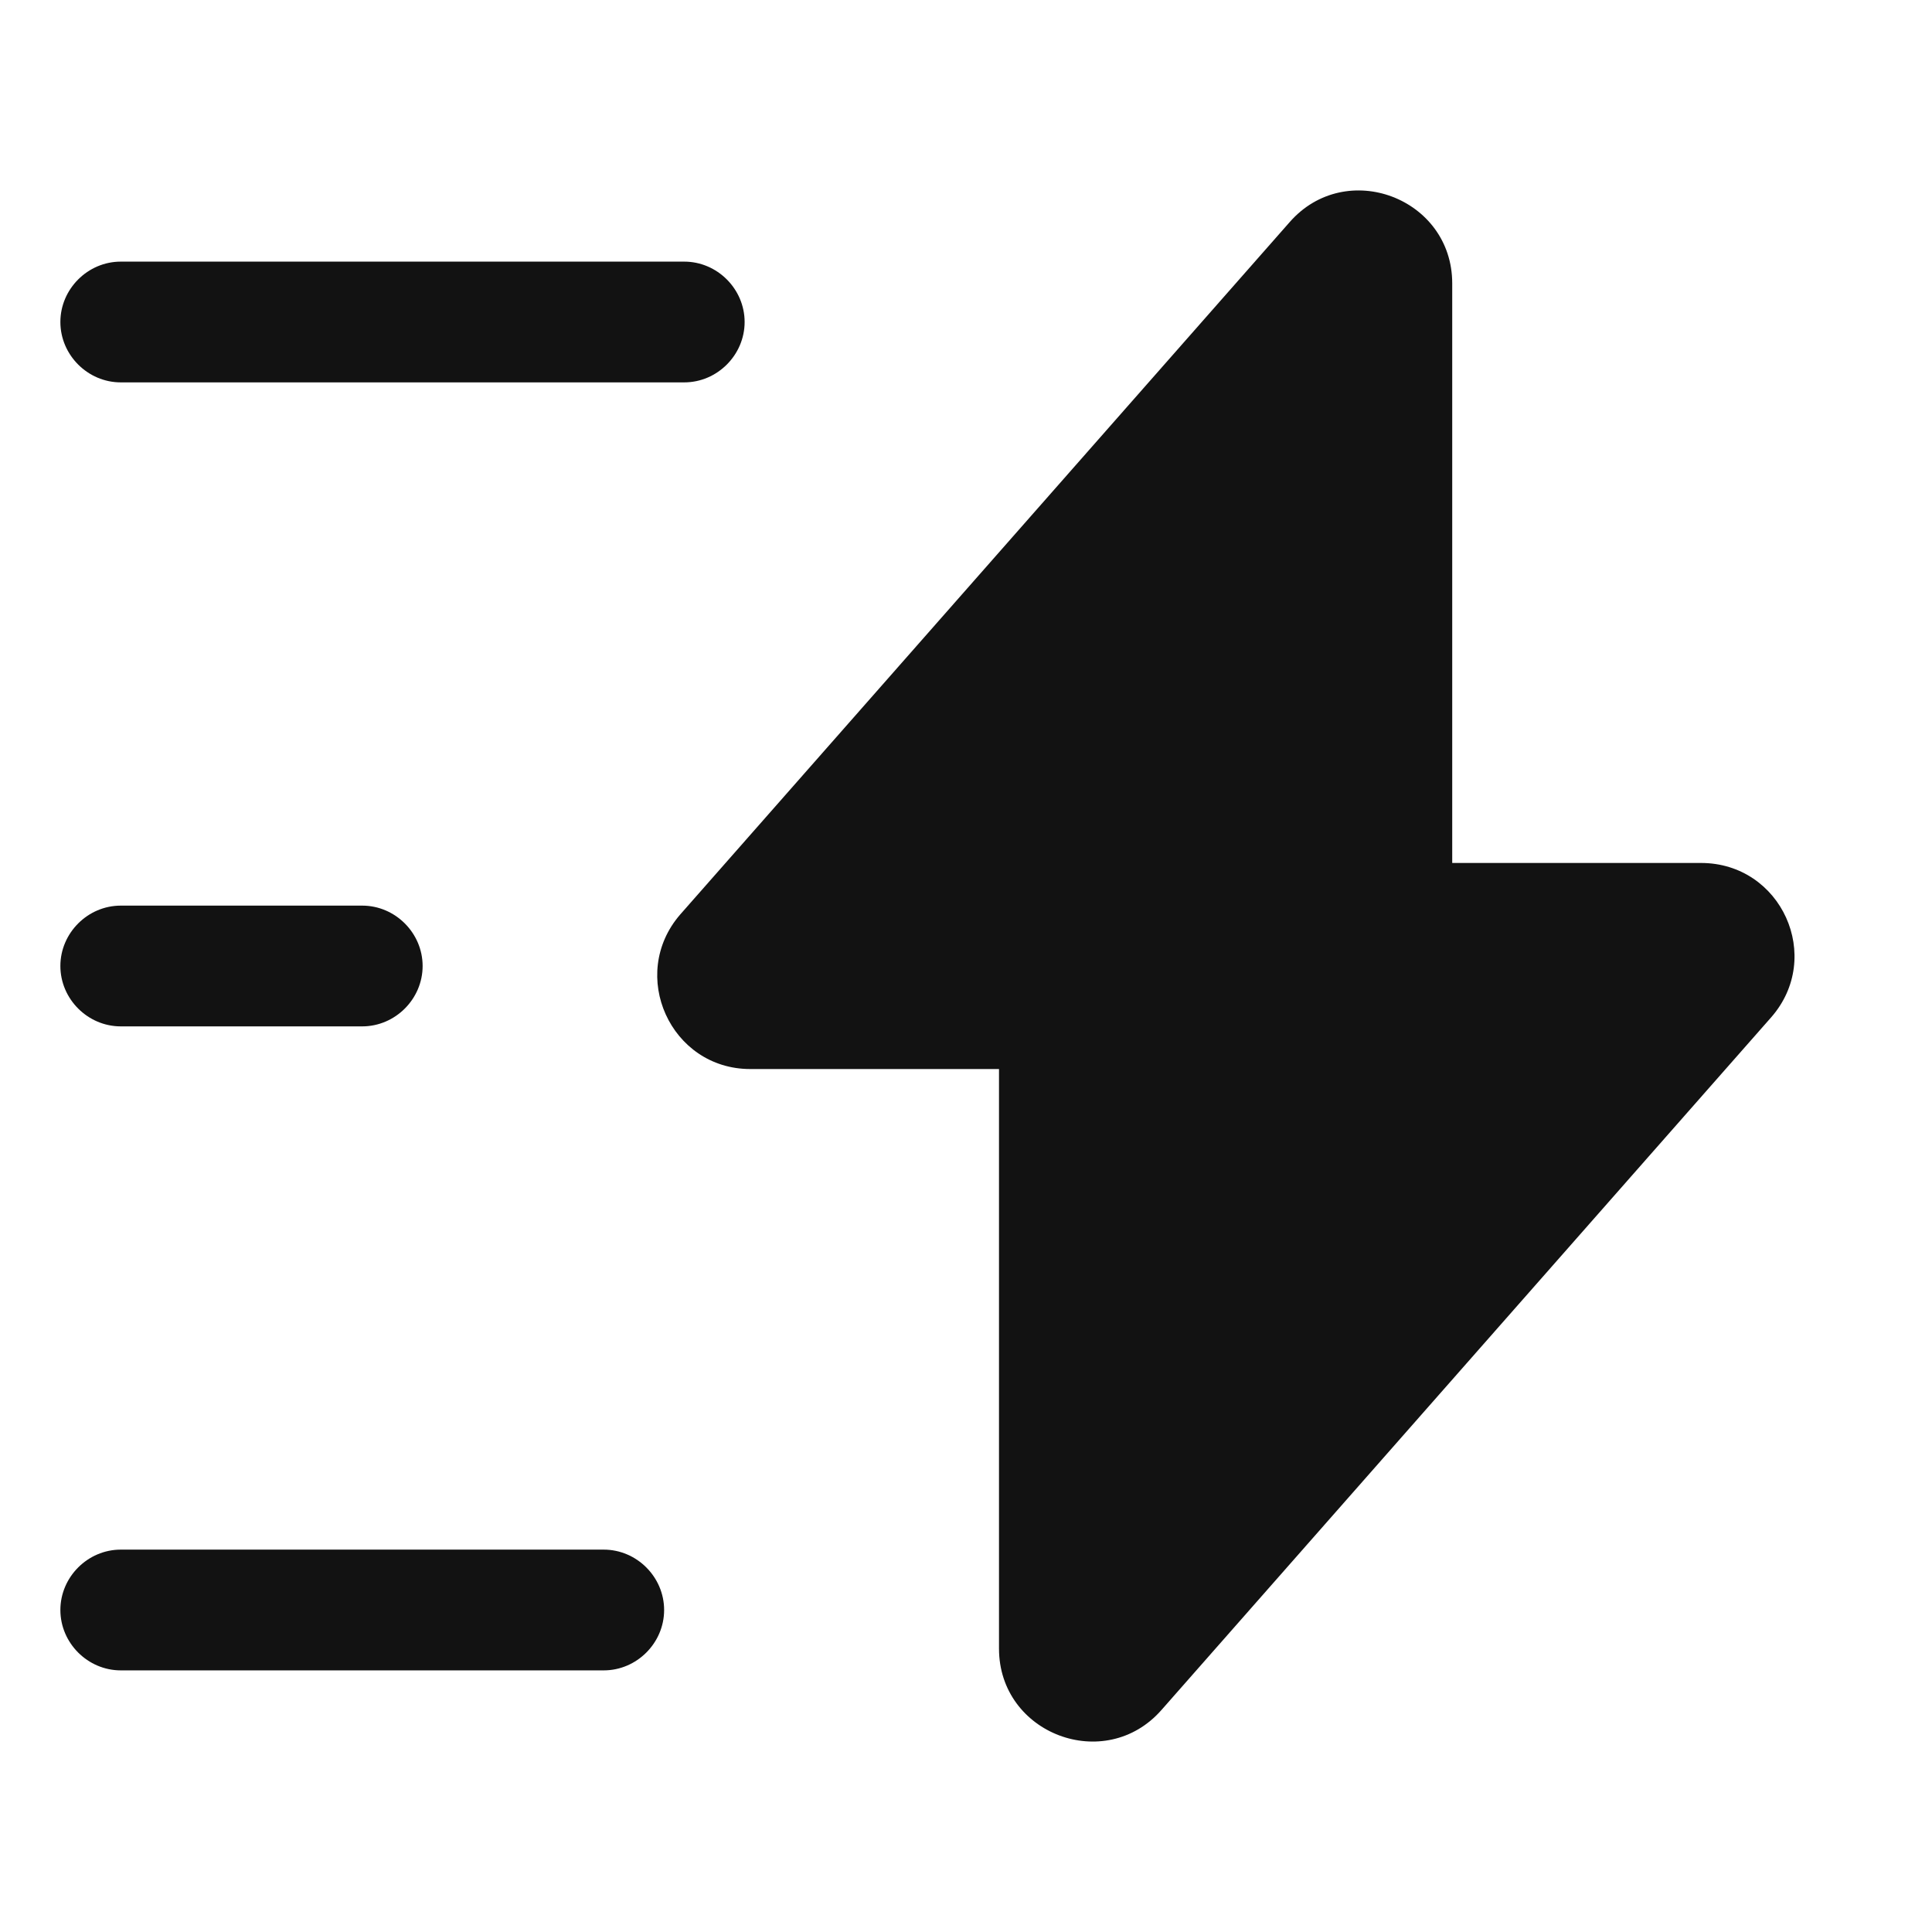
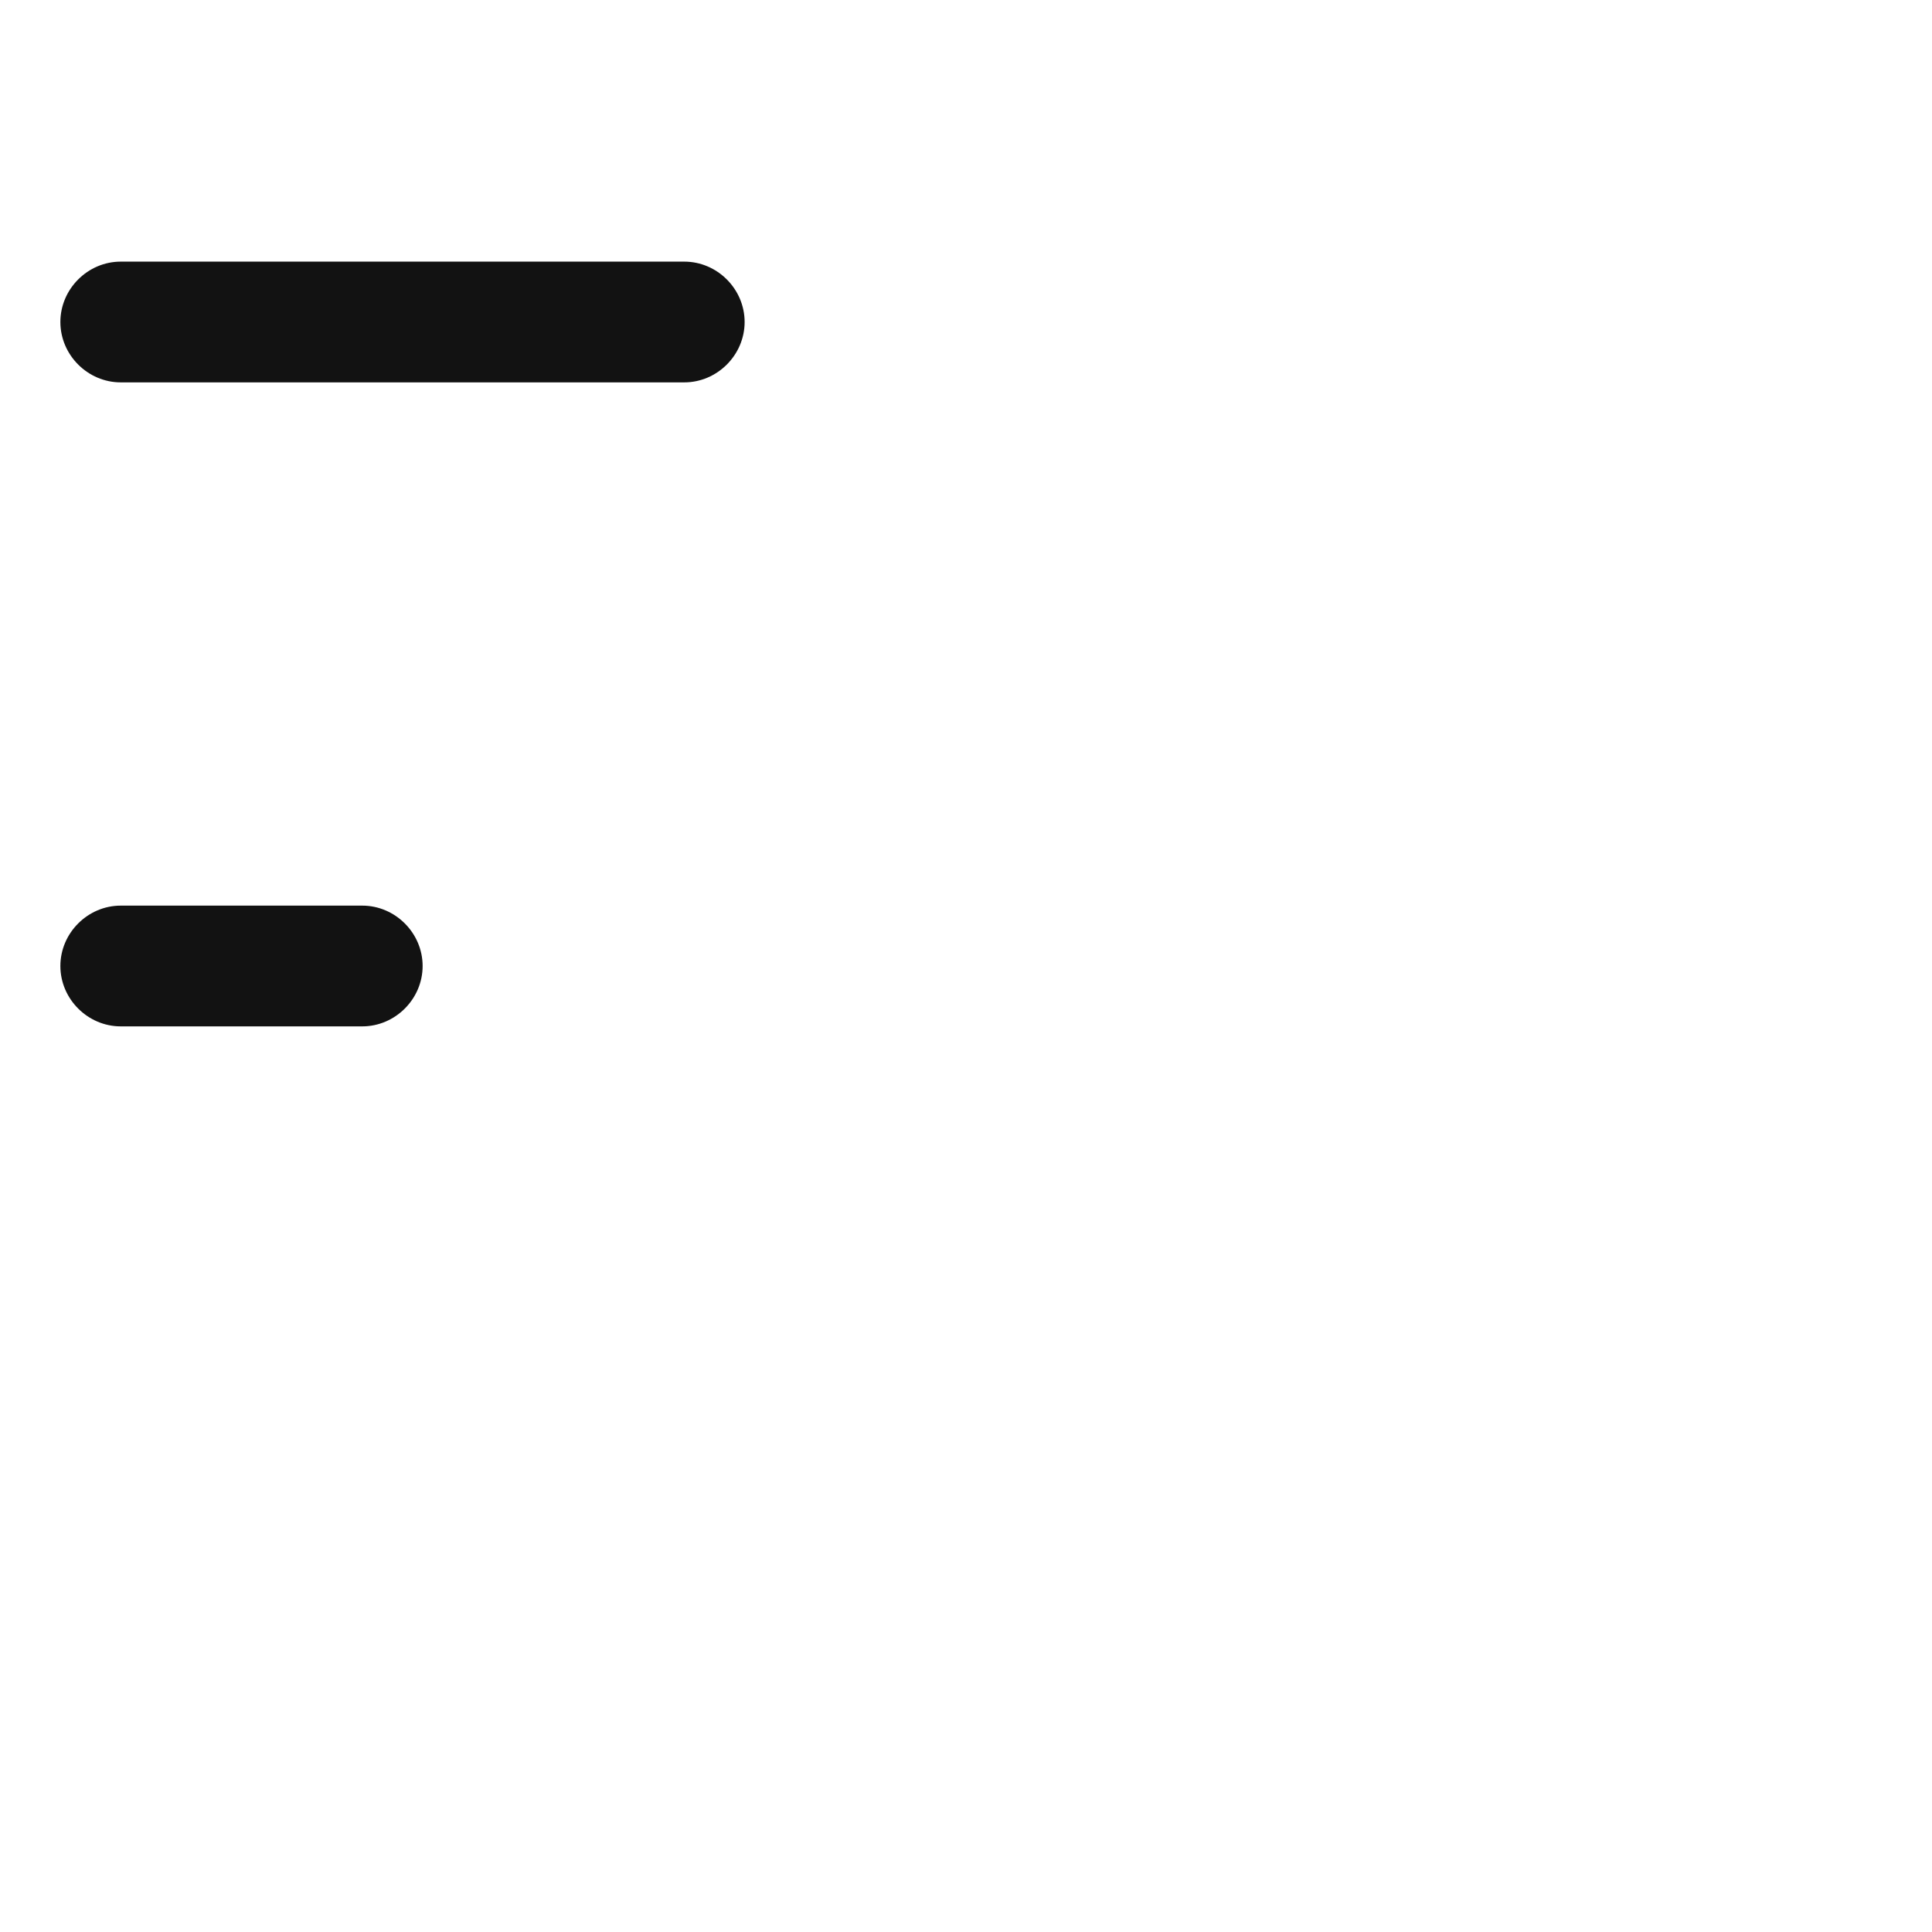
<svg xmlns="http://www.w3.org/2000/svg" width="48" height="48" viewBox="0 0 48 48" fill="none">
-   <path d="M18.64 26.56H24.82V40.96C24.82 43.08 27.46 44.08 28.86 42.48L44 25.28C45.32 23.78 44.26 21.44 42.26 21.44H36.08V7.04C36.08 4.92 33.44 3.92 32.04 5.52L16.9 22.72C15.6 24.22 16.66 26.56 18.64 26.56Z" fill="#121212" />
  <path d="M17 9.5H3C2.18 9.5 1.5 8.82 1.5 8C1.5 7.18 2.18 6.5 3 6.5H17C17.82 6.5 18.5 7.18 18.5 8C18.5 8.82 17.82 9.5 17 9.5Z" fill="#121212" />
-   <path d="M15 41.5H3C2.18 41.5 1.5 40.82 1.5 40C1.5 39.18 2.18 38.5 3 38.5H15C15.82 38.5 16.5 39.18 16.5 40C16.5 40.82 15.82 41.5 15 41.5Z" fill="#121212" />
  <path d="M9 25.5H3C2.18 25.5 1.5 24.82 1.5 24C1.5 23.18 2.18 22.5 3 22.5H9C9.82 22.5 10.5 23.18 10.5 24C10.5 24.82 9.82 25.5 9 25.5Z" fill="#121212" />
</svg>